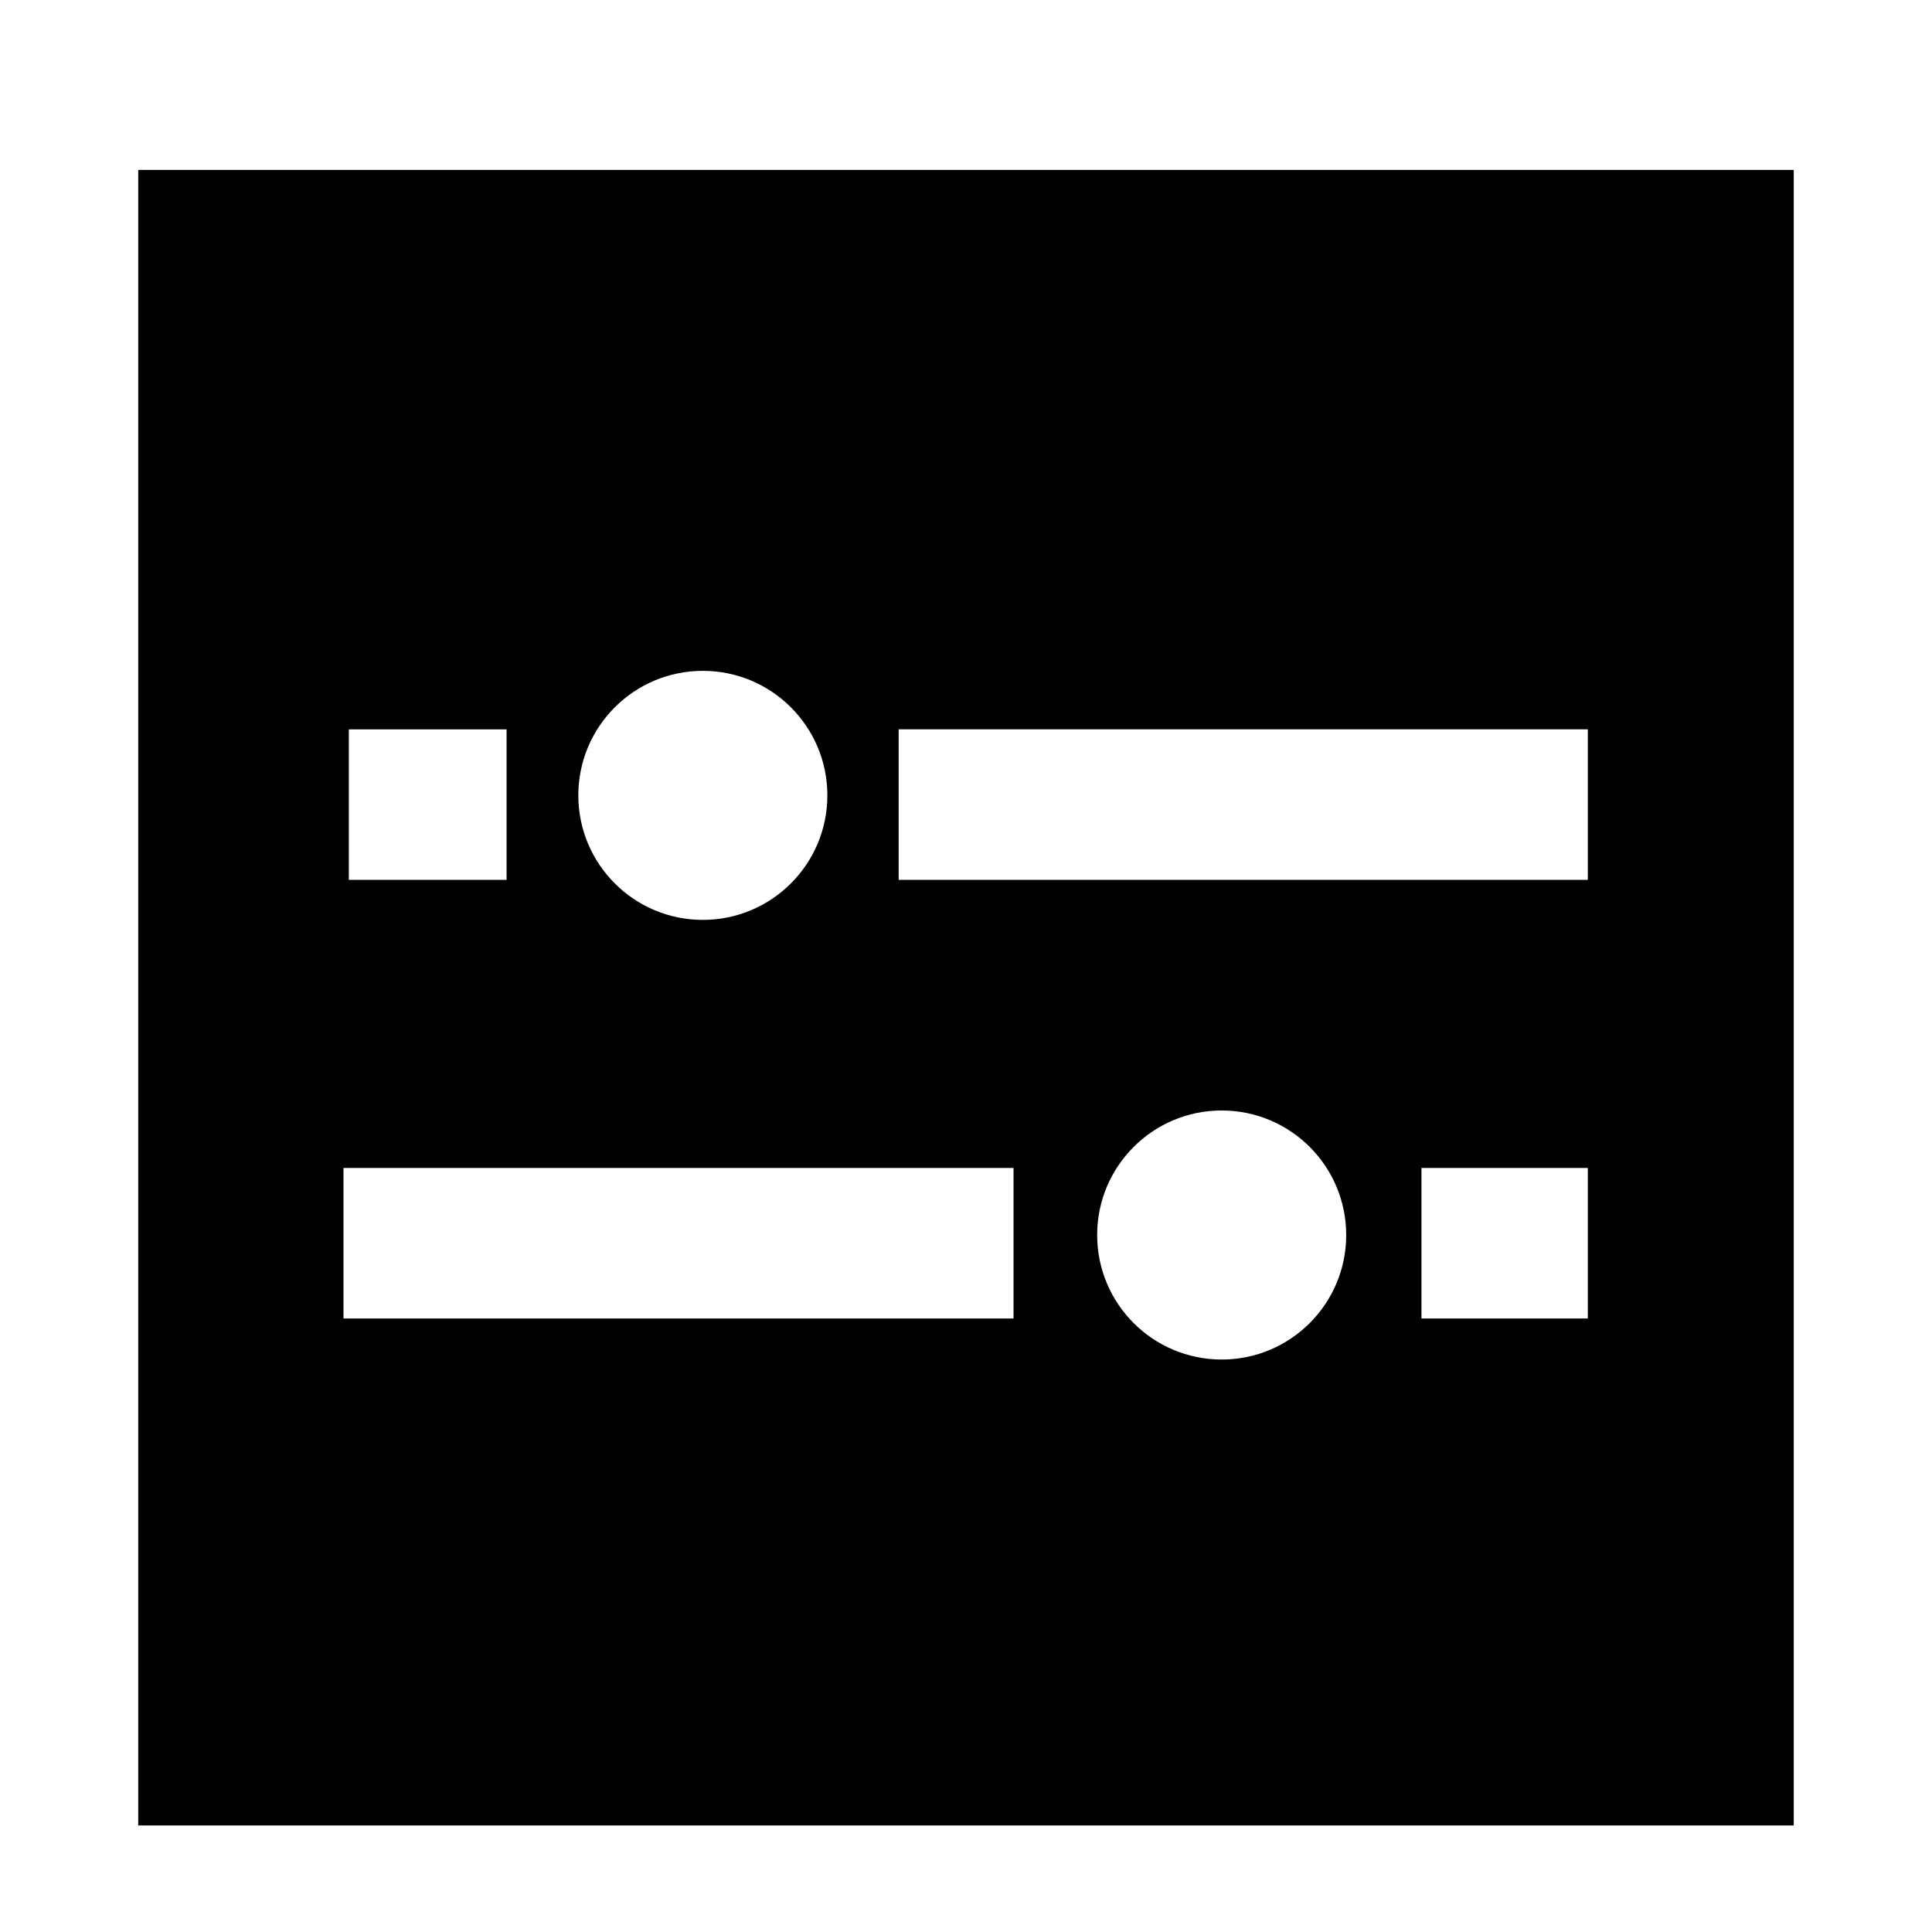
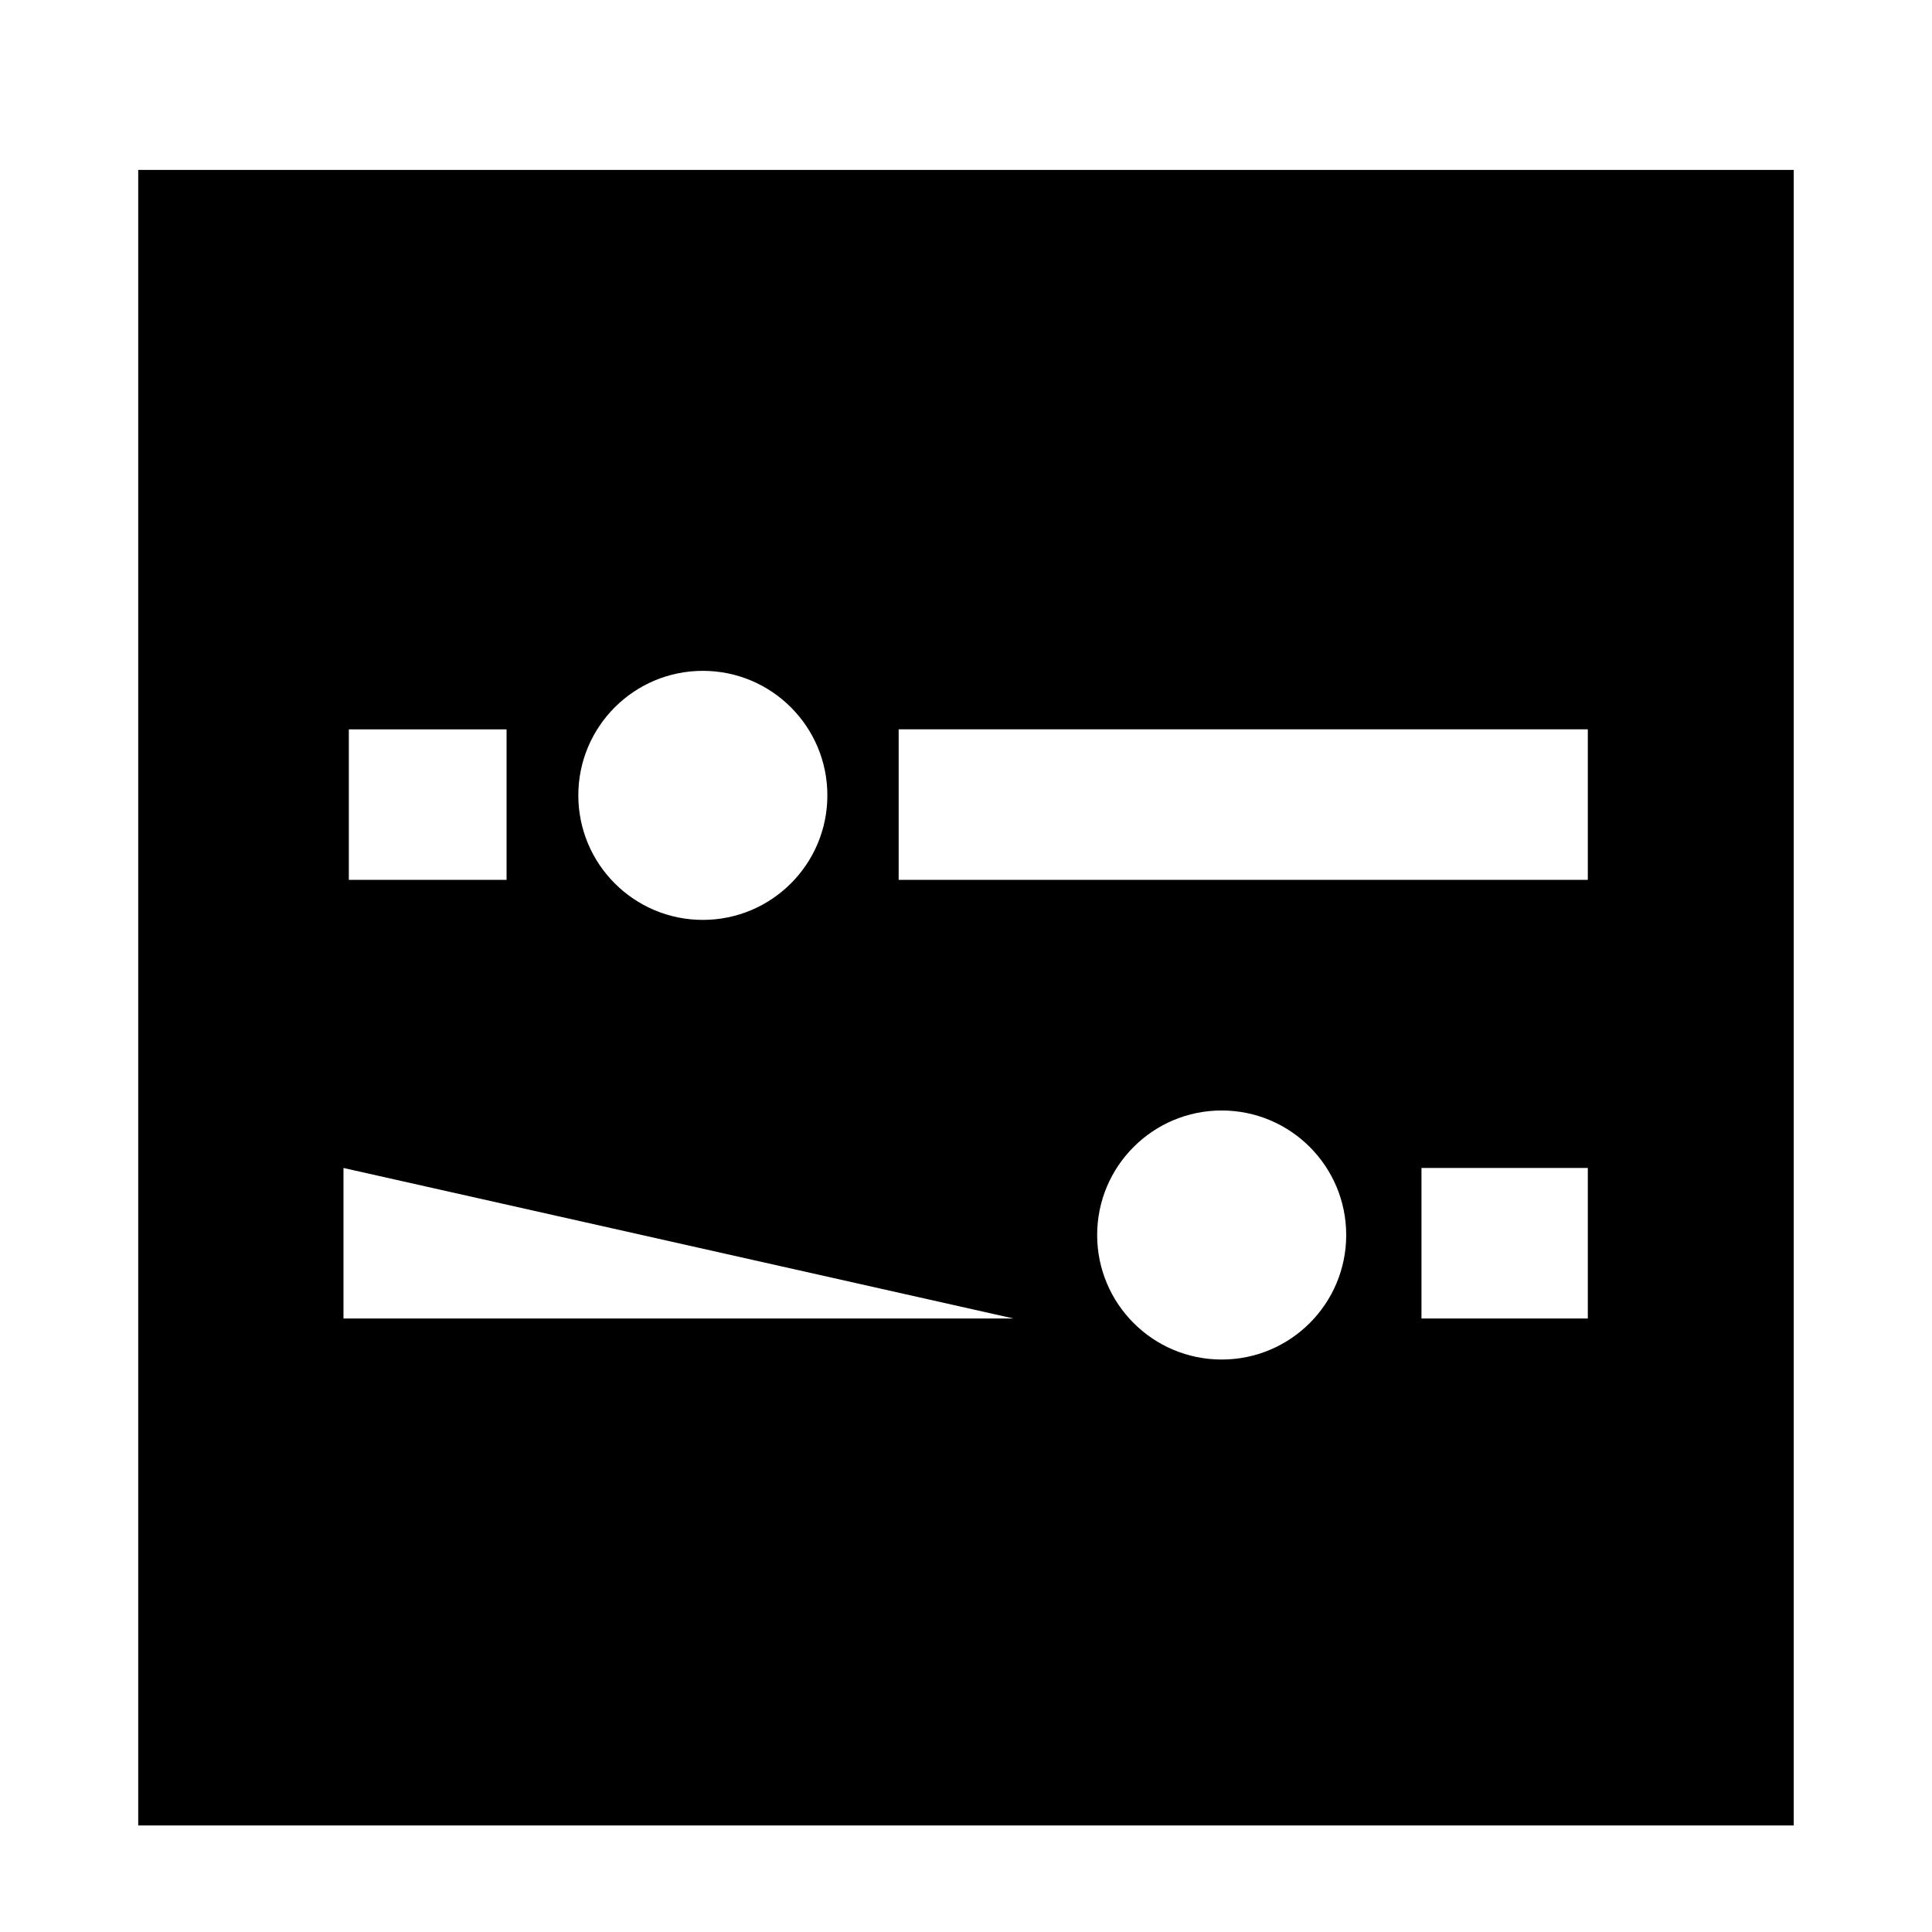
<svg xmlns="http://www.w3.org/2000/svg" fill="#000000" width="800px" height="800px" version="1.1" viewBox="144 144 512 512">
-   <path d="m180.63 189.03v438.73h438.73v-438.73zm149.63 132.75c18.227 0 33 14.777 33 33 0 18.227-14.773 33-33 33-18.227 0-33-14.777-33-33-0.004-18.223 14.773-33 33-33zm-93.816 15.504h41.801v39.887l-41.801-0.004zm176.15 156.13h-177.57v-39.887h177.57zm55.164 10.875c-18.227 0-33-14.777-33-33 0-18.227 14.777-33 33-33 18.227 0 33 14.773 33 33 0.004 18.227-14.773 33-33 33zm97.027-10.875h-44.082v-39.887h44.082zm0-116.25h-182.63v-39.887h182.63z" />
+   <path d="m180.63 189.03v438.73h438.73v-438.73zm149.63 132.75c18.227 0 33 14.777 33 33 0 18.227-14.773 33-33 33-18.227 0-33-14.777-33-33-0.004-18.223 14.773-33 33-33zm-93.816 15.504h41.801v39.887l-41.801-0.004zm176.15 156.13h-177.57v-39.887zm55.164 10.875c-18.227 0-33-14.777-33-33 0-18.227 14.777-33 33-33 18.227 0 33 14.773 33 33 0.004 18.227-14.773 33-33 33zm97.027-10.875h-44.082v-39.887h44.082zm0-116.25h-182.63v-39.887h182.63z" />
</svg>